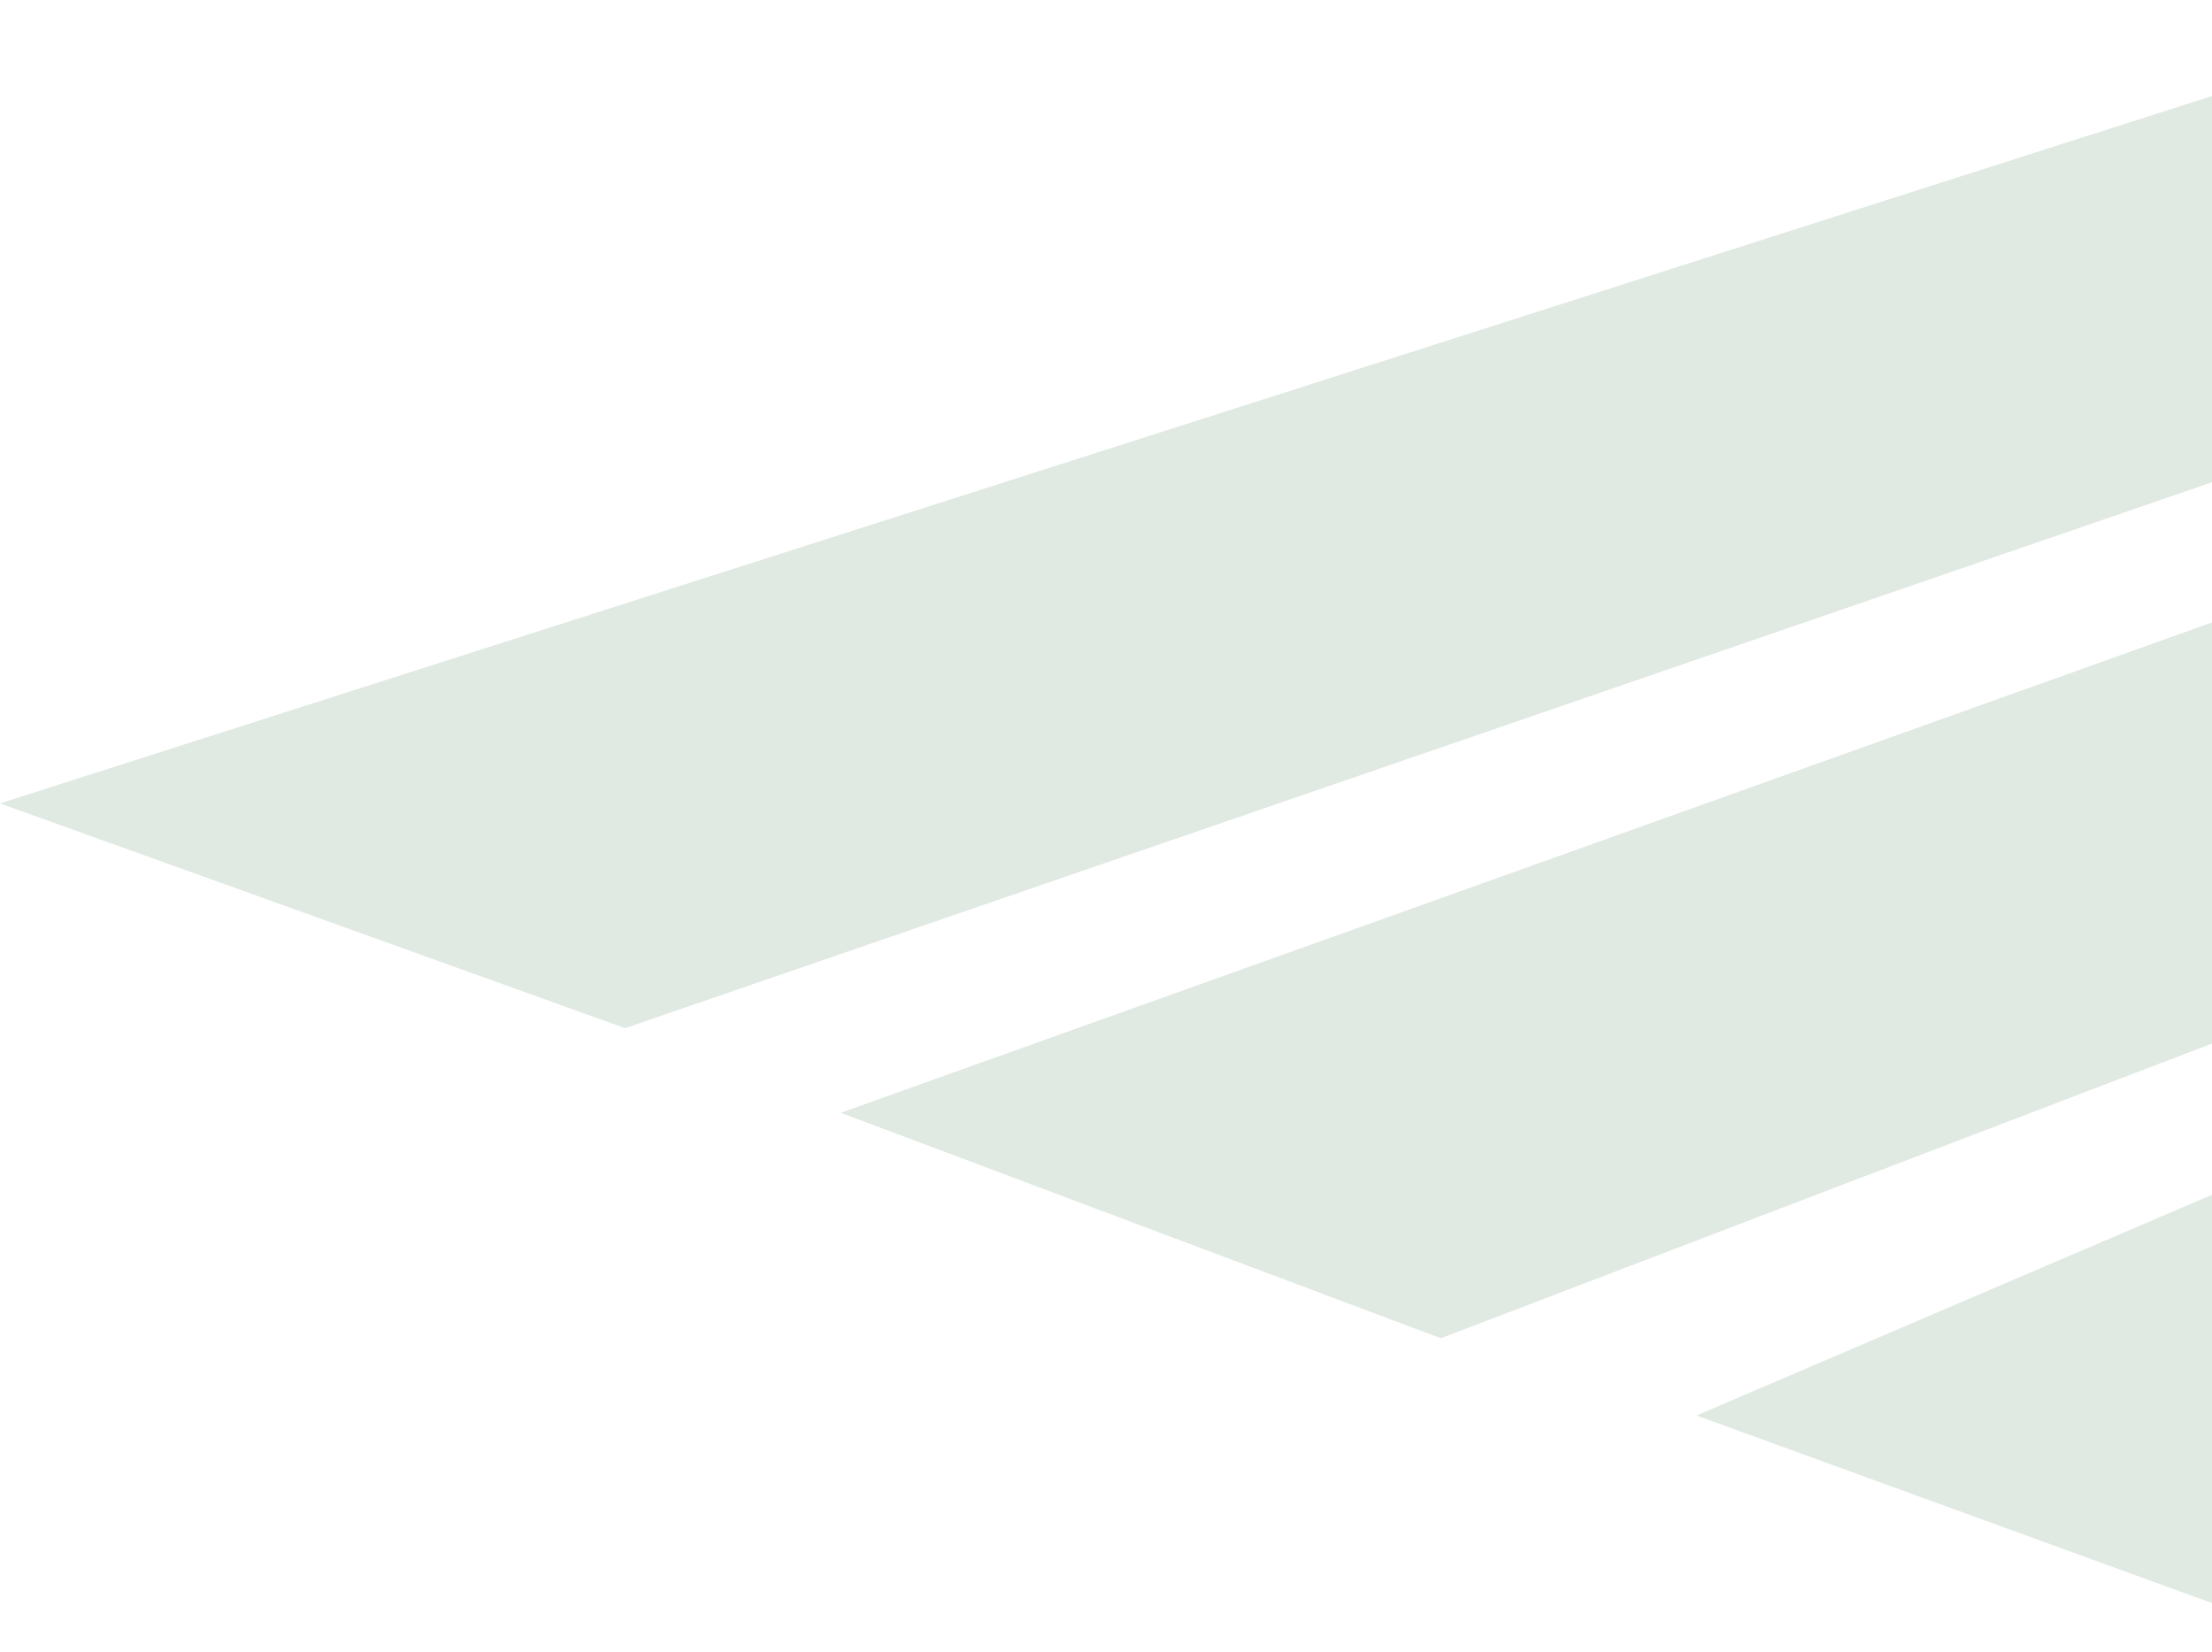
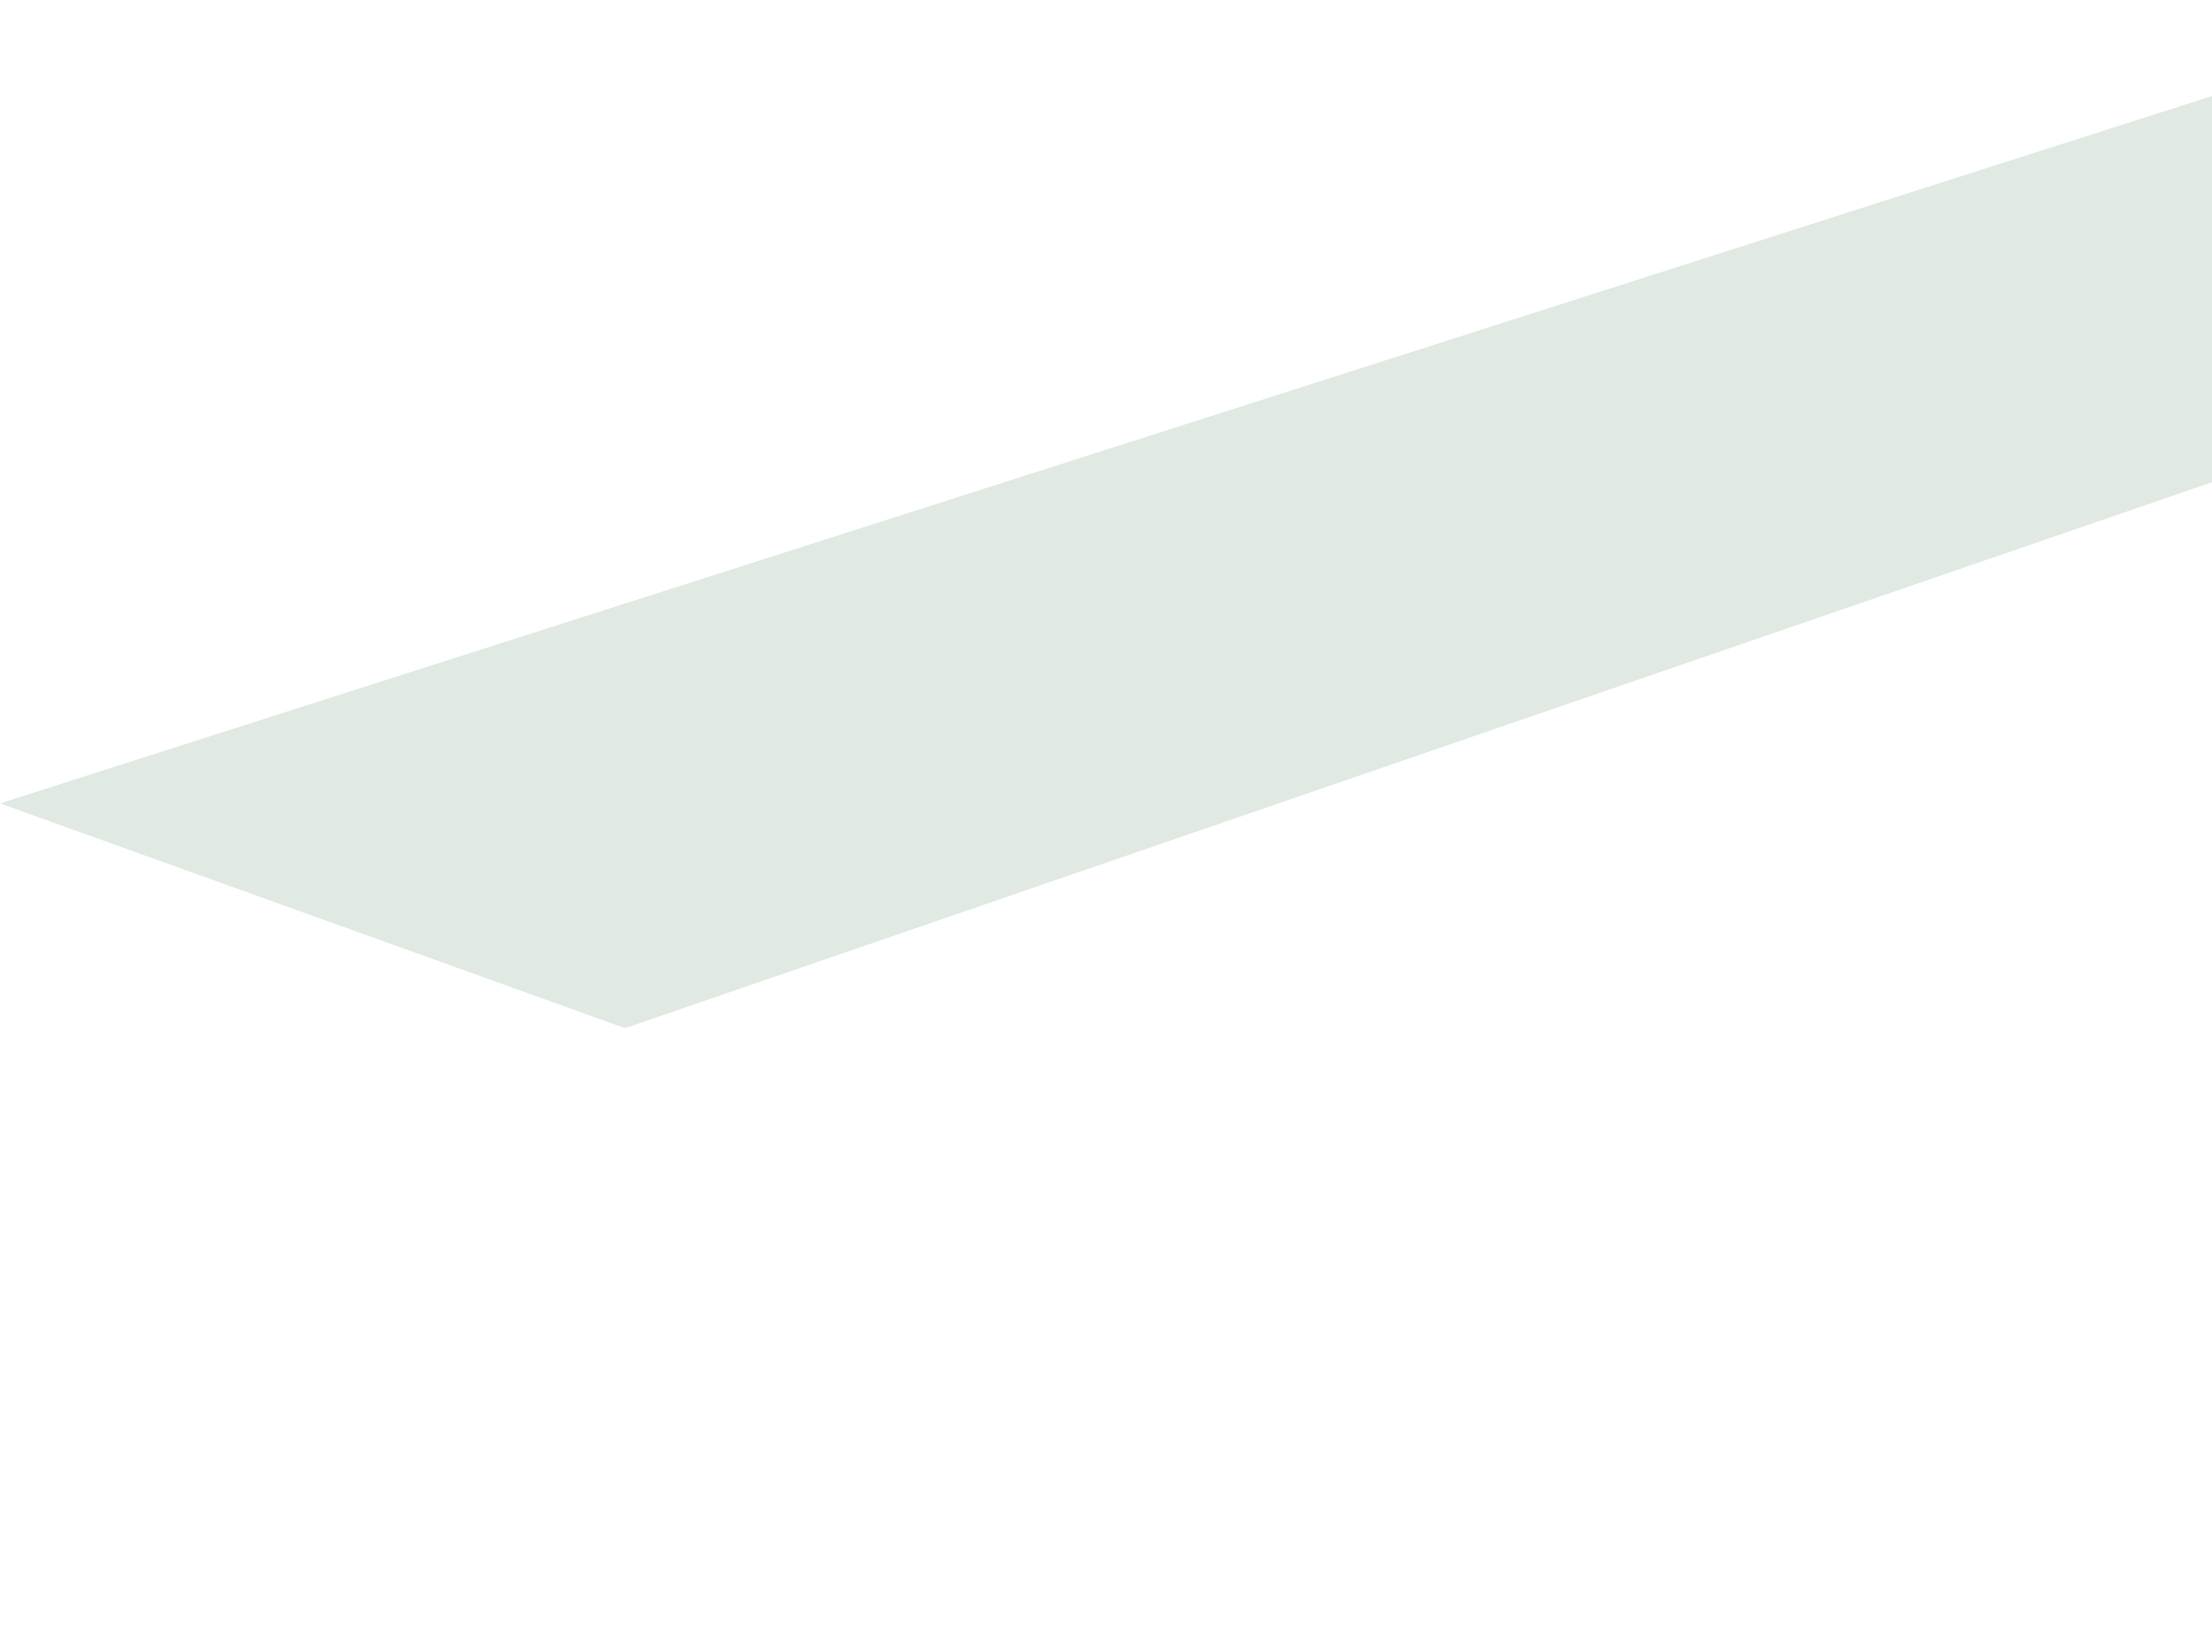
<svg xmlns="http://www.w3.org/2000/svg" width="442" height="330" viewBox="0 0 442 330" fill="none">
  <path fill-rule="evenodd" clip-rule="evenodd" d="M502 0L501.523 75.877L124.904 205.435L0 160.528L502 0Z" fill="#2F6B42" fill-opacity="0.15" />
-   <path fill-rule="evenodd" clip-rule="evenodd" d="M502 185.585L287.897 267.391L168 222.346L501.048 103.261L502 185.585Z" fill="#2F6B42" fill-opacity="0.15" />
-   <path fill-rule="evenodd" clip-rule="evenodd" d="M502 213.043L339 282.826L466.834 329.348L502 317.976V213.043Z" fill="#2F6B42" fill-opacity="0.15" />
</svg>